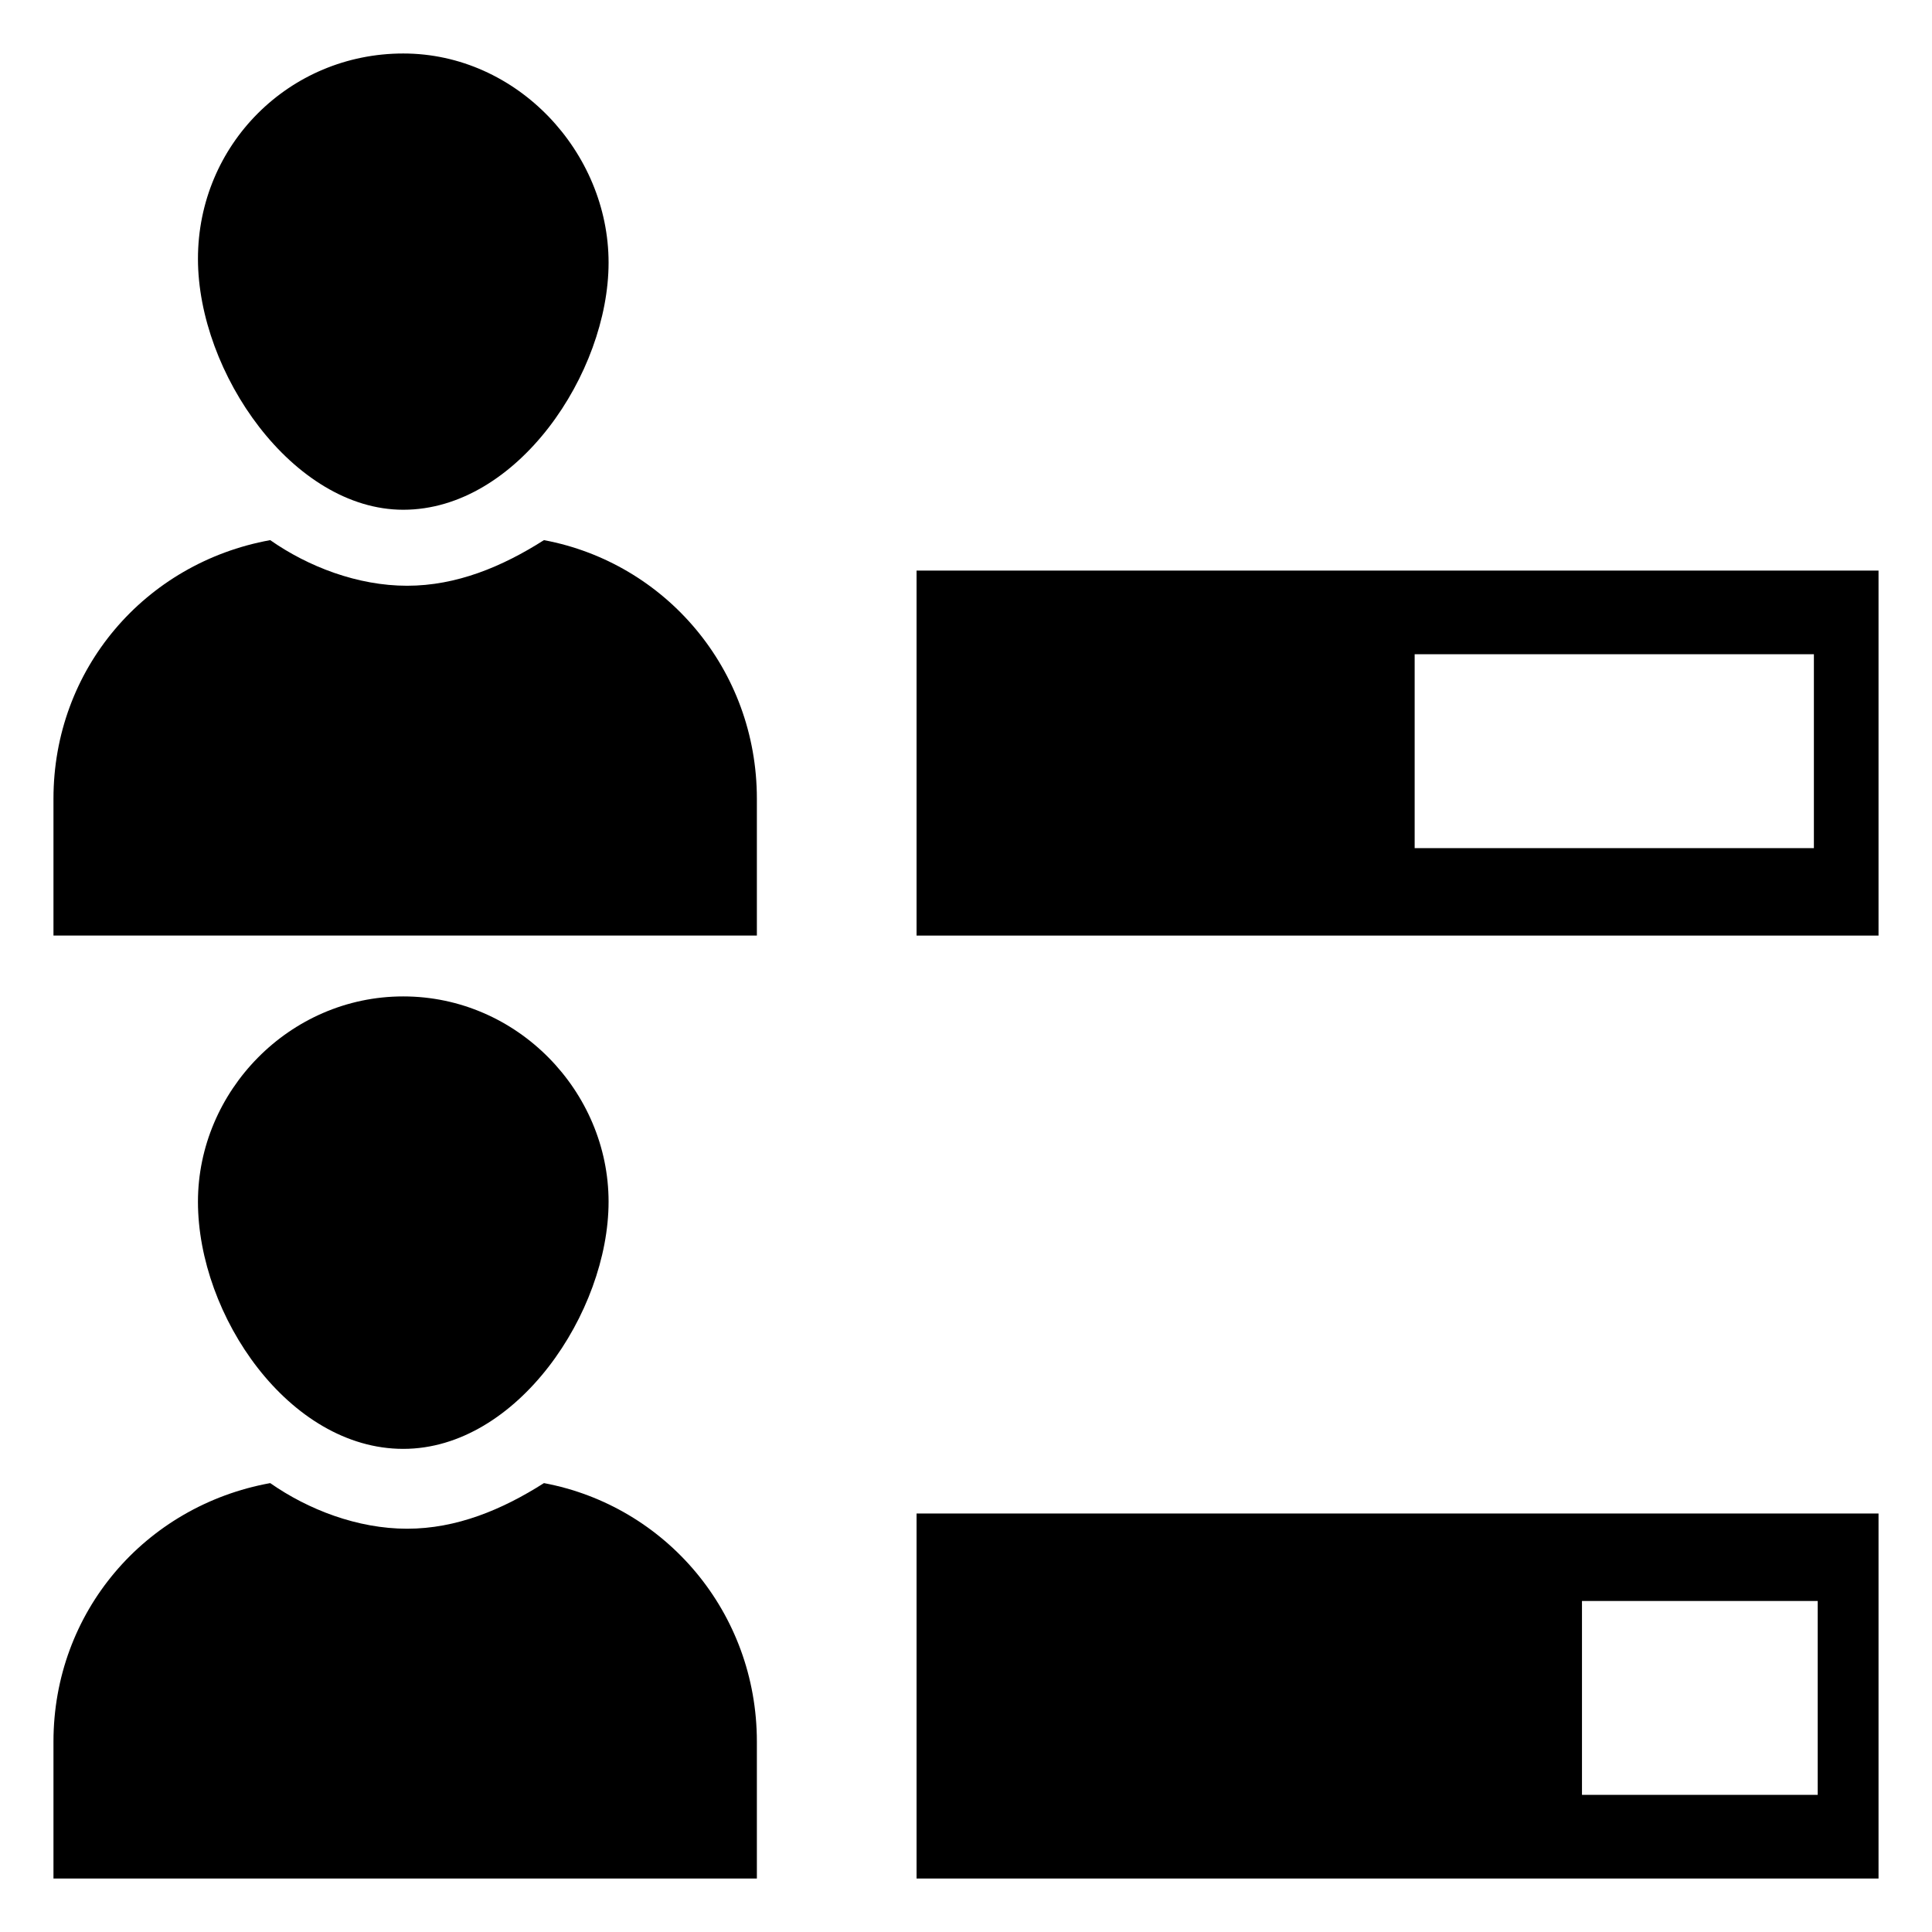
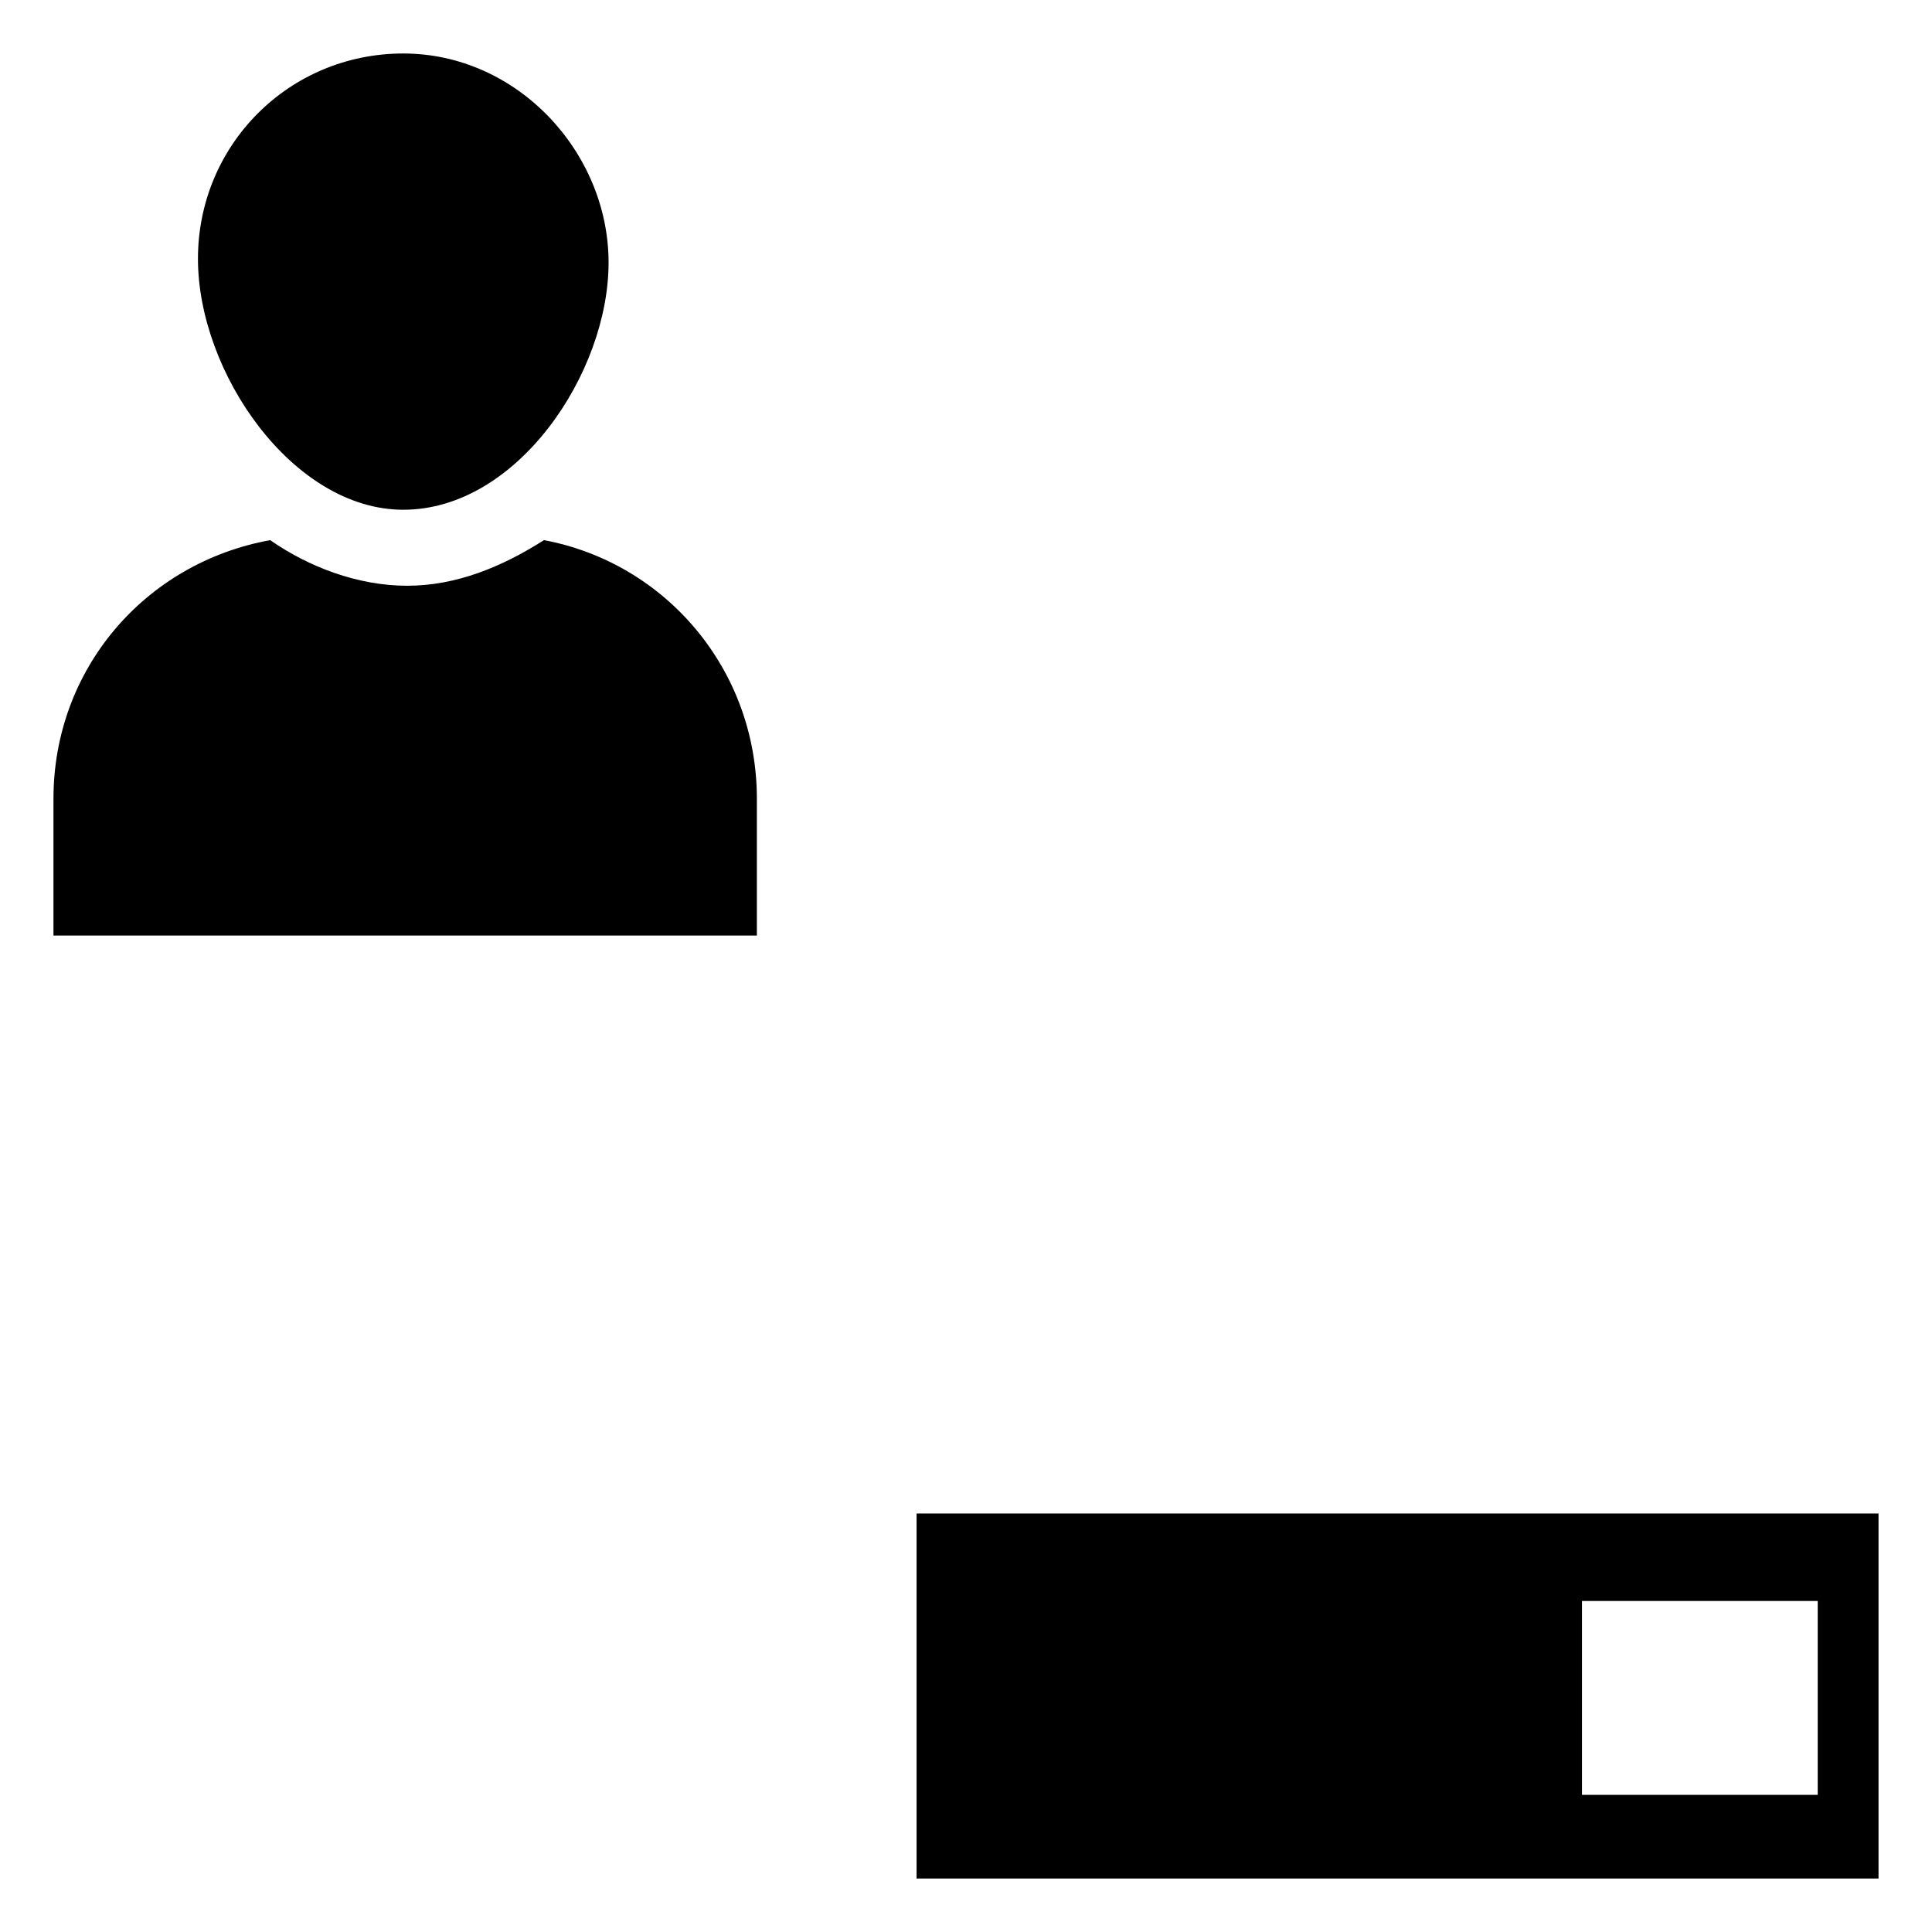
<svg xmlns="http://www.w3.org/2000/svg" fill="#000000" width="800px" height="800px" version="1.1" viewBox="144 144 512 512">
  <g>
-     <path d="m386.9 391.94h254.93v-96.73h-254.93zm132-74.562h105.8v51.387h-105.8z" />
    <path d="m250.87 279.09c30.23 0 54.41-36.273 54.41-65.496s-24.184-55.418-54.41-55.418c-30.23 0-54.41 24.18-54.41 54.41 0 30.227 25.188 66.504 54.41 66.504z" />
    <path d="m158.17 355.66v36.273h186.41v-36.273c0-34.258-24.184-62.473-56.426-68.52-11.082 7.055-23.176 12.09-36.273 12.09-13.098 0-26.199-5.039-36.273-12.09-33.258 6.047-57.438 34.258-57.438 68.52z" />
-     <path d="m196.46 462.47c0 30.23 24.184 65.496 54.41 65.496 30.23 0 54.41-36.273 54.41-65.496s-24.184-54.41-54.41-54.41c-30.23-0.004-54.41 25.188-54.41 54.41z" />
-     <path d="m158.17 641.83h186.41v-36.273c0-34.258-24.184-62.473-56.426-68.52-11.082 7.055-23.176 12.09-36.273 12.09-13.098 0-26.199-5.039-36.273-12.09-33.258 6.047-57.438 34.258-57.438 68.52z" />
    <path d="m386.9 641.83h254.93v-96.73l-254.93-0.004zm176.34-73.559h62.473v51.387h-62.473z" />
  </g>
</svg>